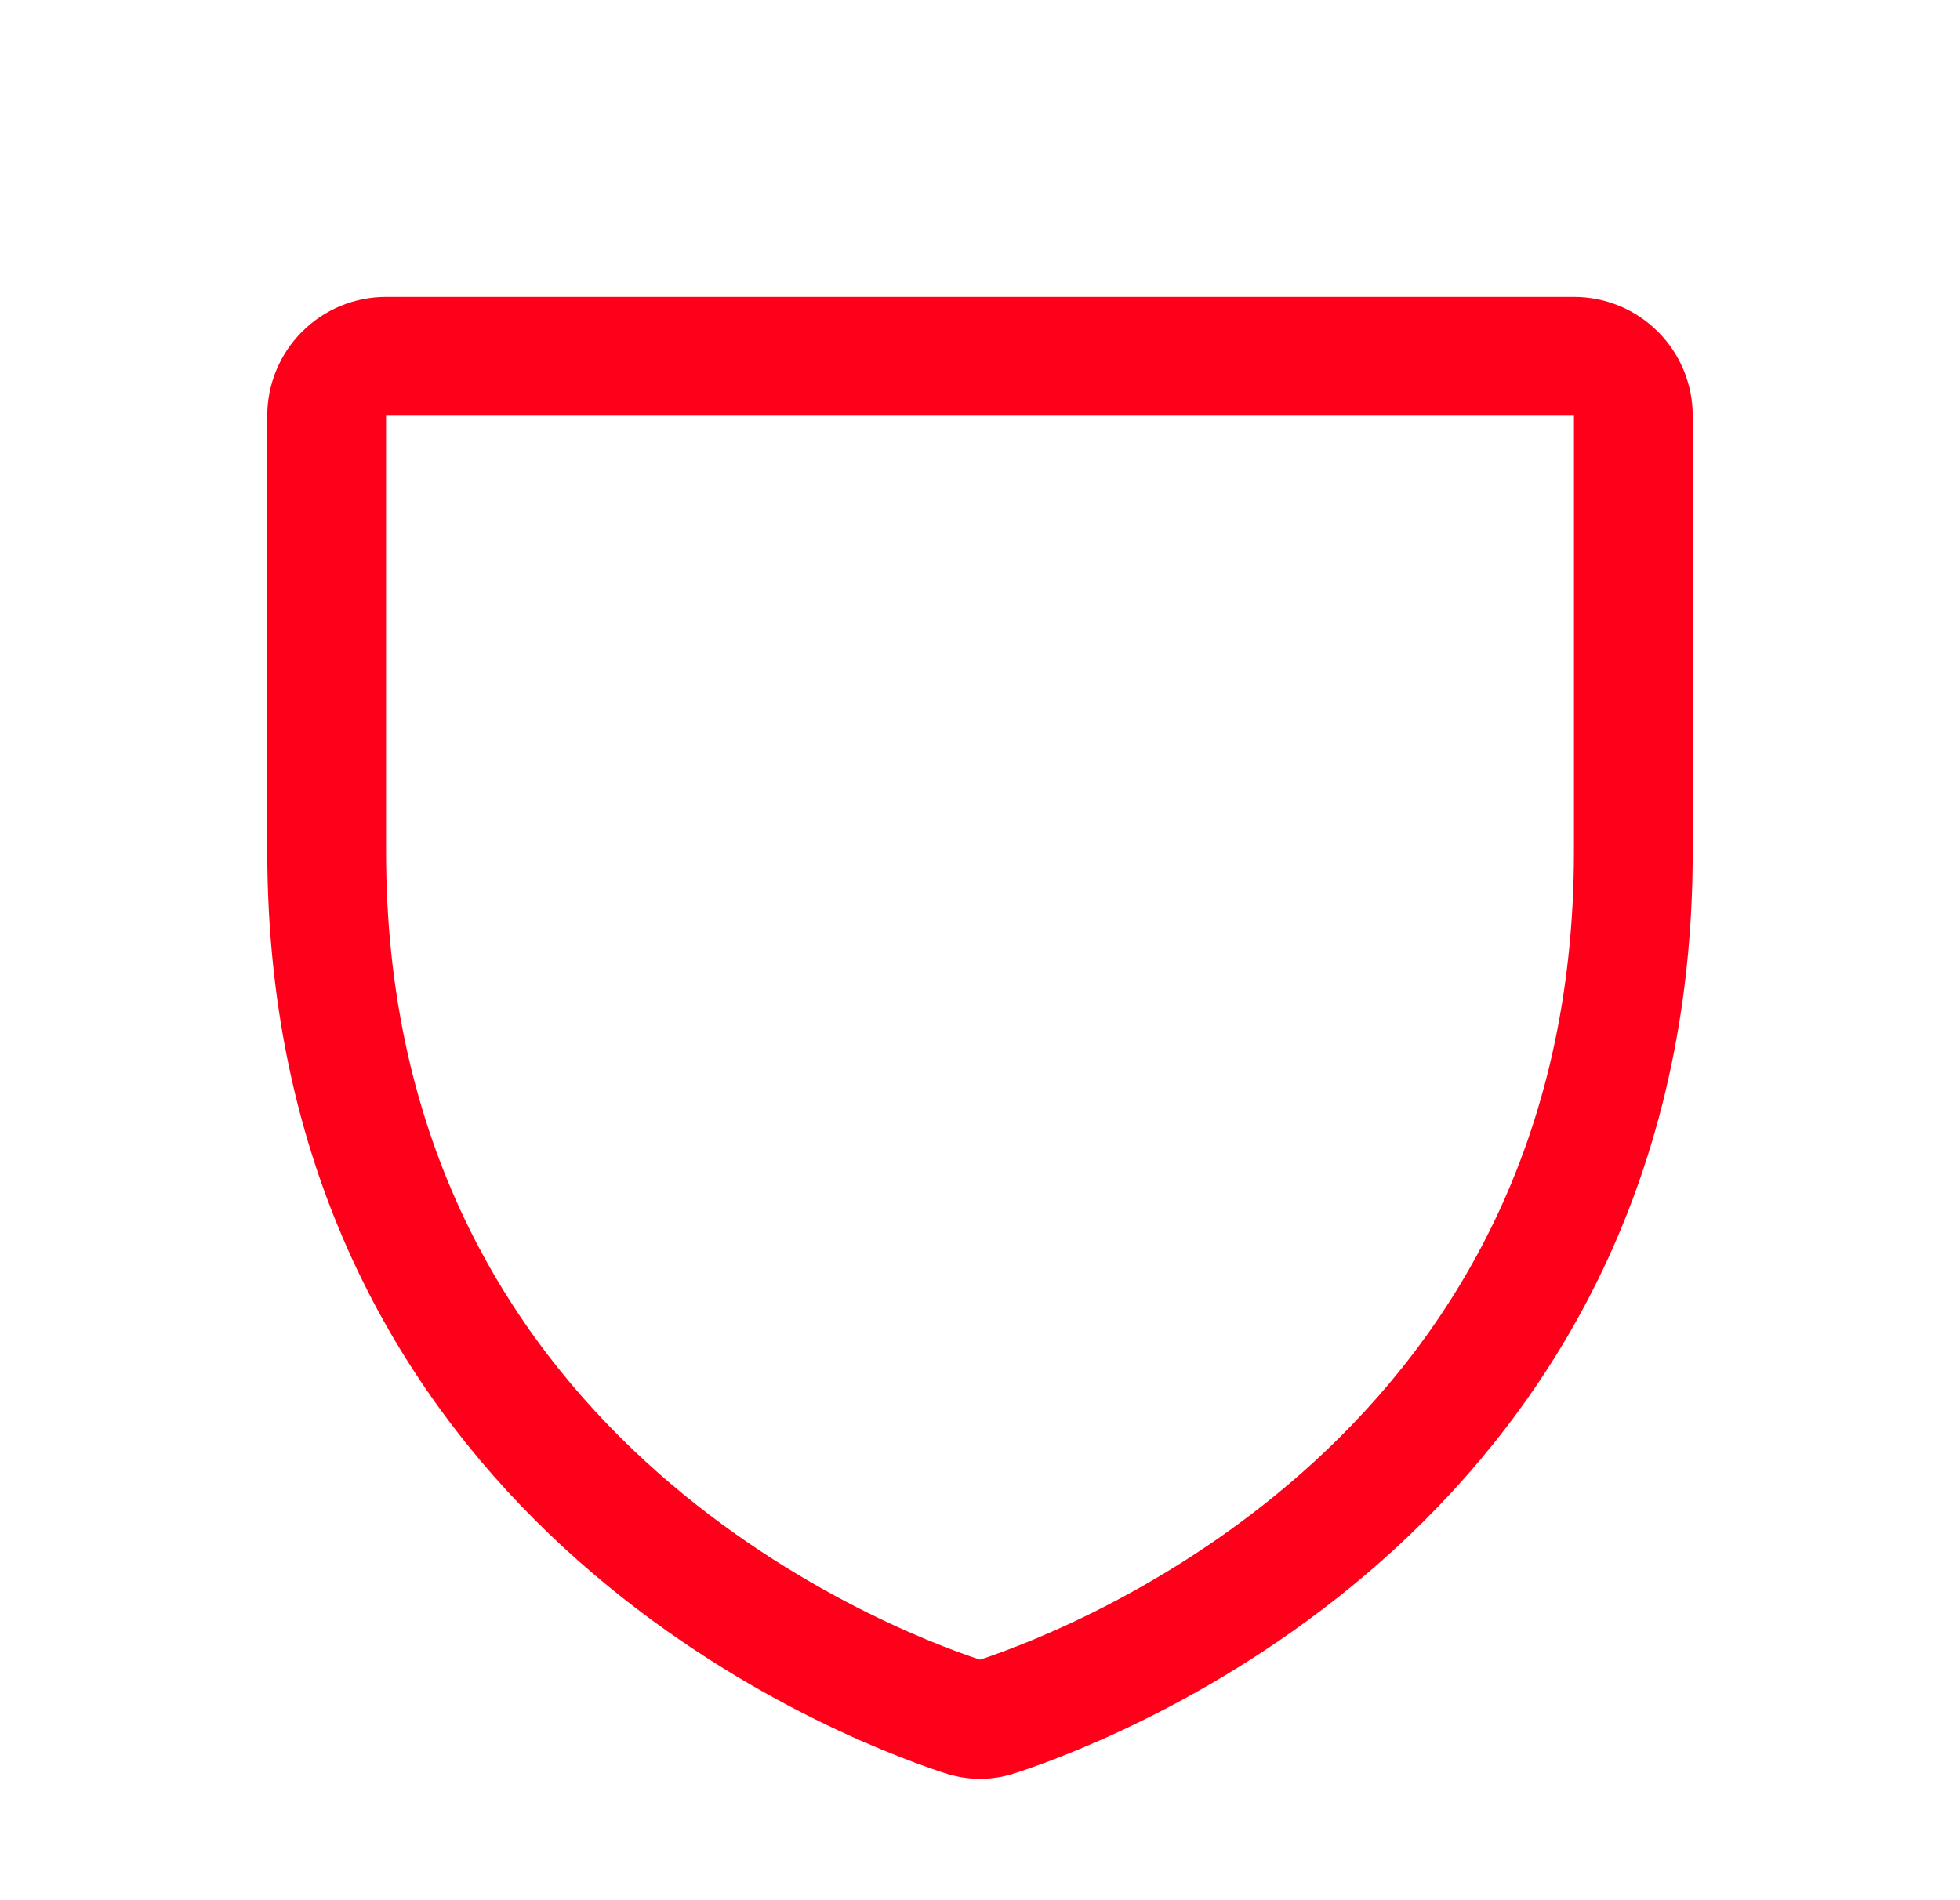
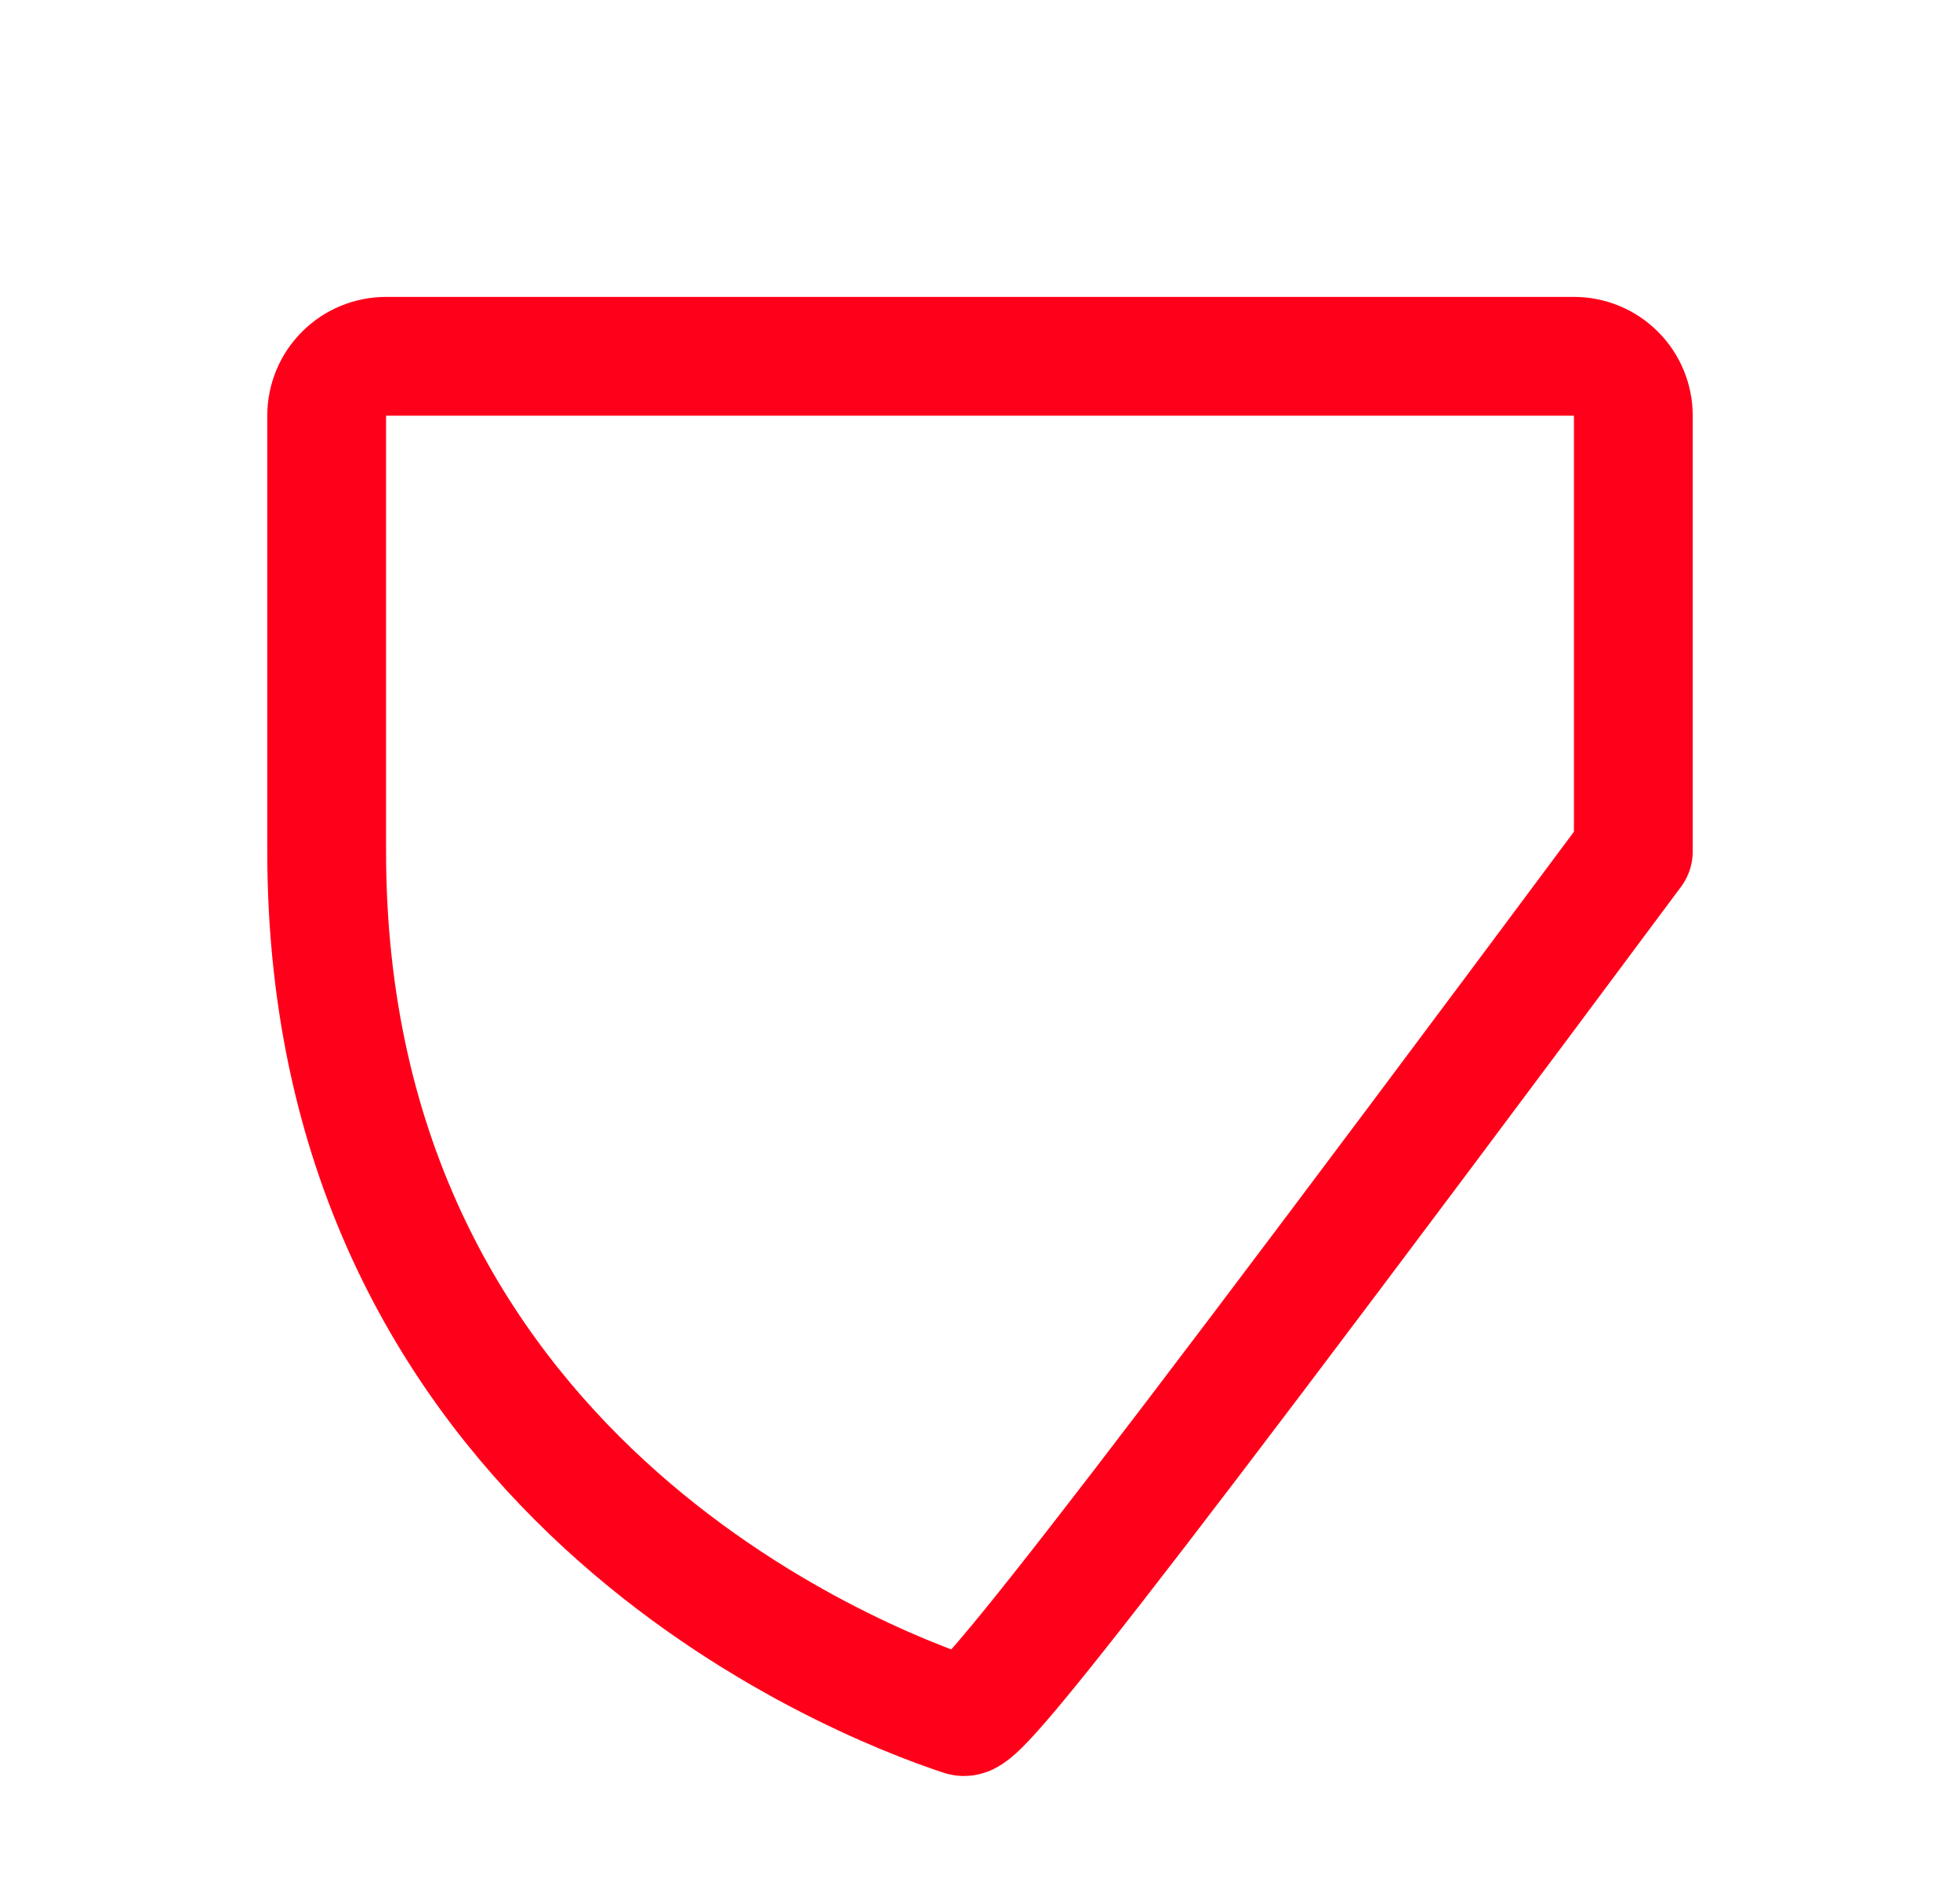
<svg xmlns="http://www.w3.org/2000/svg" width="33" height="32" viewBox="0 0 33 32" fill="none">
-   <path d="M5.5 14.338V7C5.5 6.735 5.605 6.48 5.793 6.293C5.98 6.105 6.235 6 6.5 6H26.5C26.765 6 27.02 6.105 27.207 6.293C27.395 6.48 27.5 6.735 27.5 7V14.338C27.5 24.837 18.587 28.312 16.812 28.9C16.611 28.975 16.389 28.975 16.188 28.9C14.412 28.312 5.5 24.837 5.5 14.338Z" stroke="#FF001A" stroke-width="2" stroke-linecap="round" stroke-linejoin="round" />
+   <path d="M5.5 14.338V7C5.5 6.735 5.605 6.48 5.793 6.293C5.98 6.105 6.235 6 6.5 6H26.5C26.765 6 27.02 6.105 27.207 6.293C27.395 6.48 27.5 6.735 27.5 7V14.338C16.611 28.975 16.389 28.975 16.188 28.9C14.412 28.312 5.5 24.837 5.5 14.338Z" stroke="#FF001A" stroke-width="2" stroke-linecap="round" stroke-linejoin="round" />
</svg>